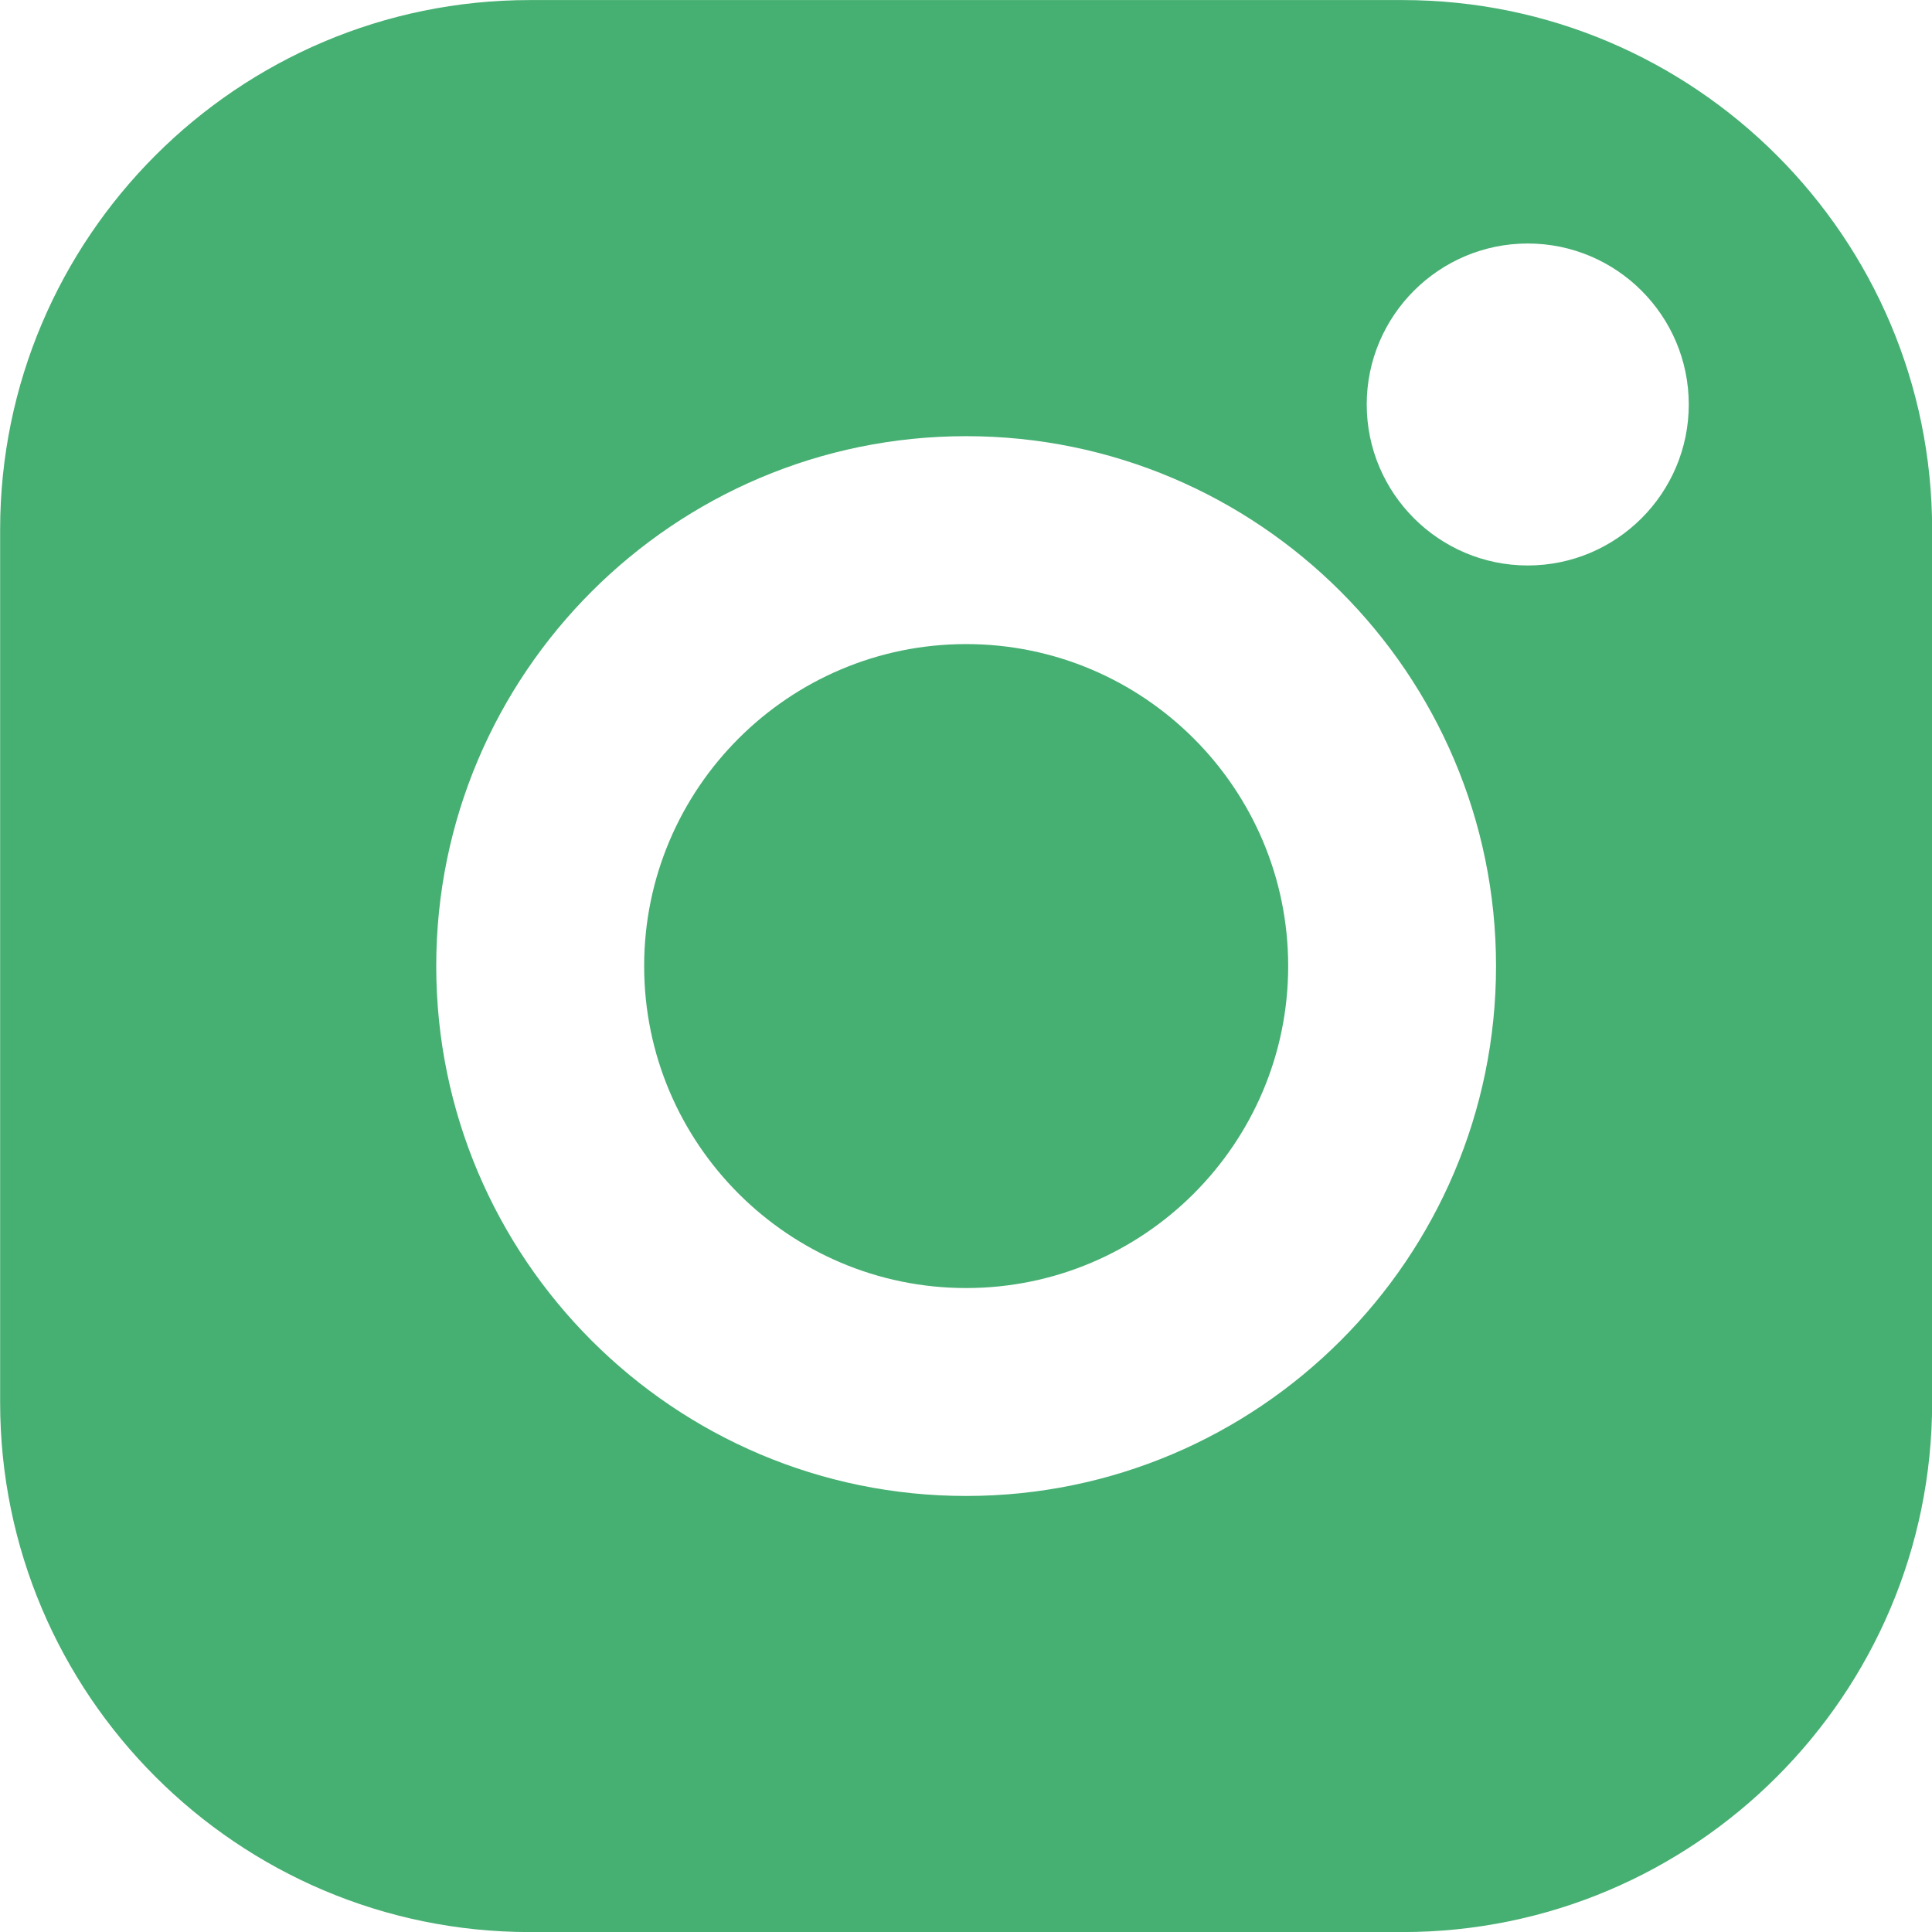
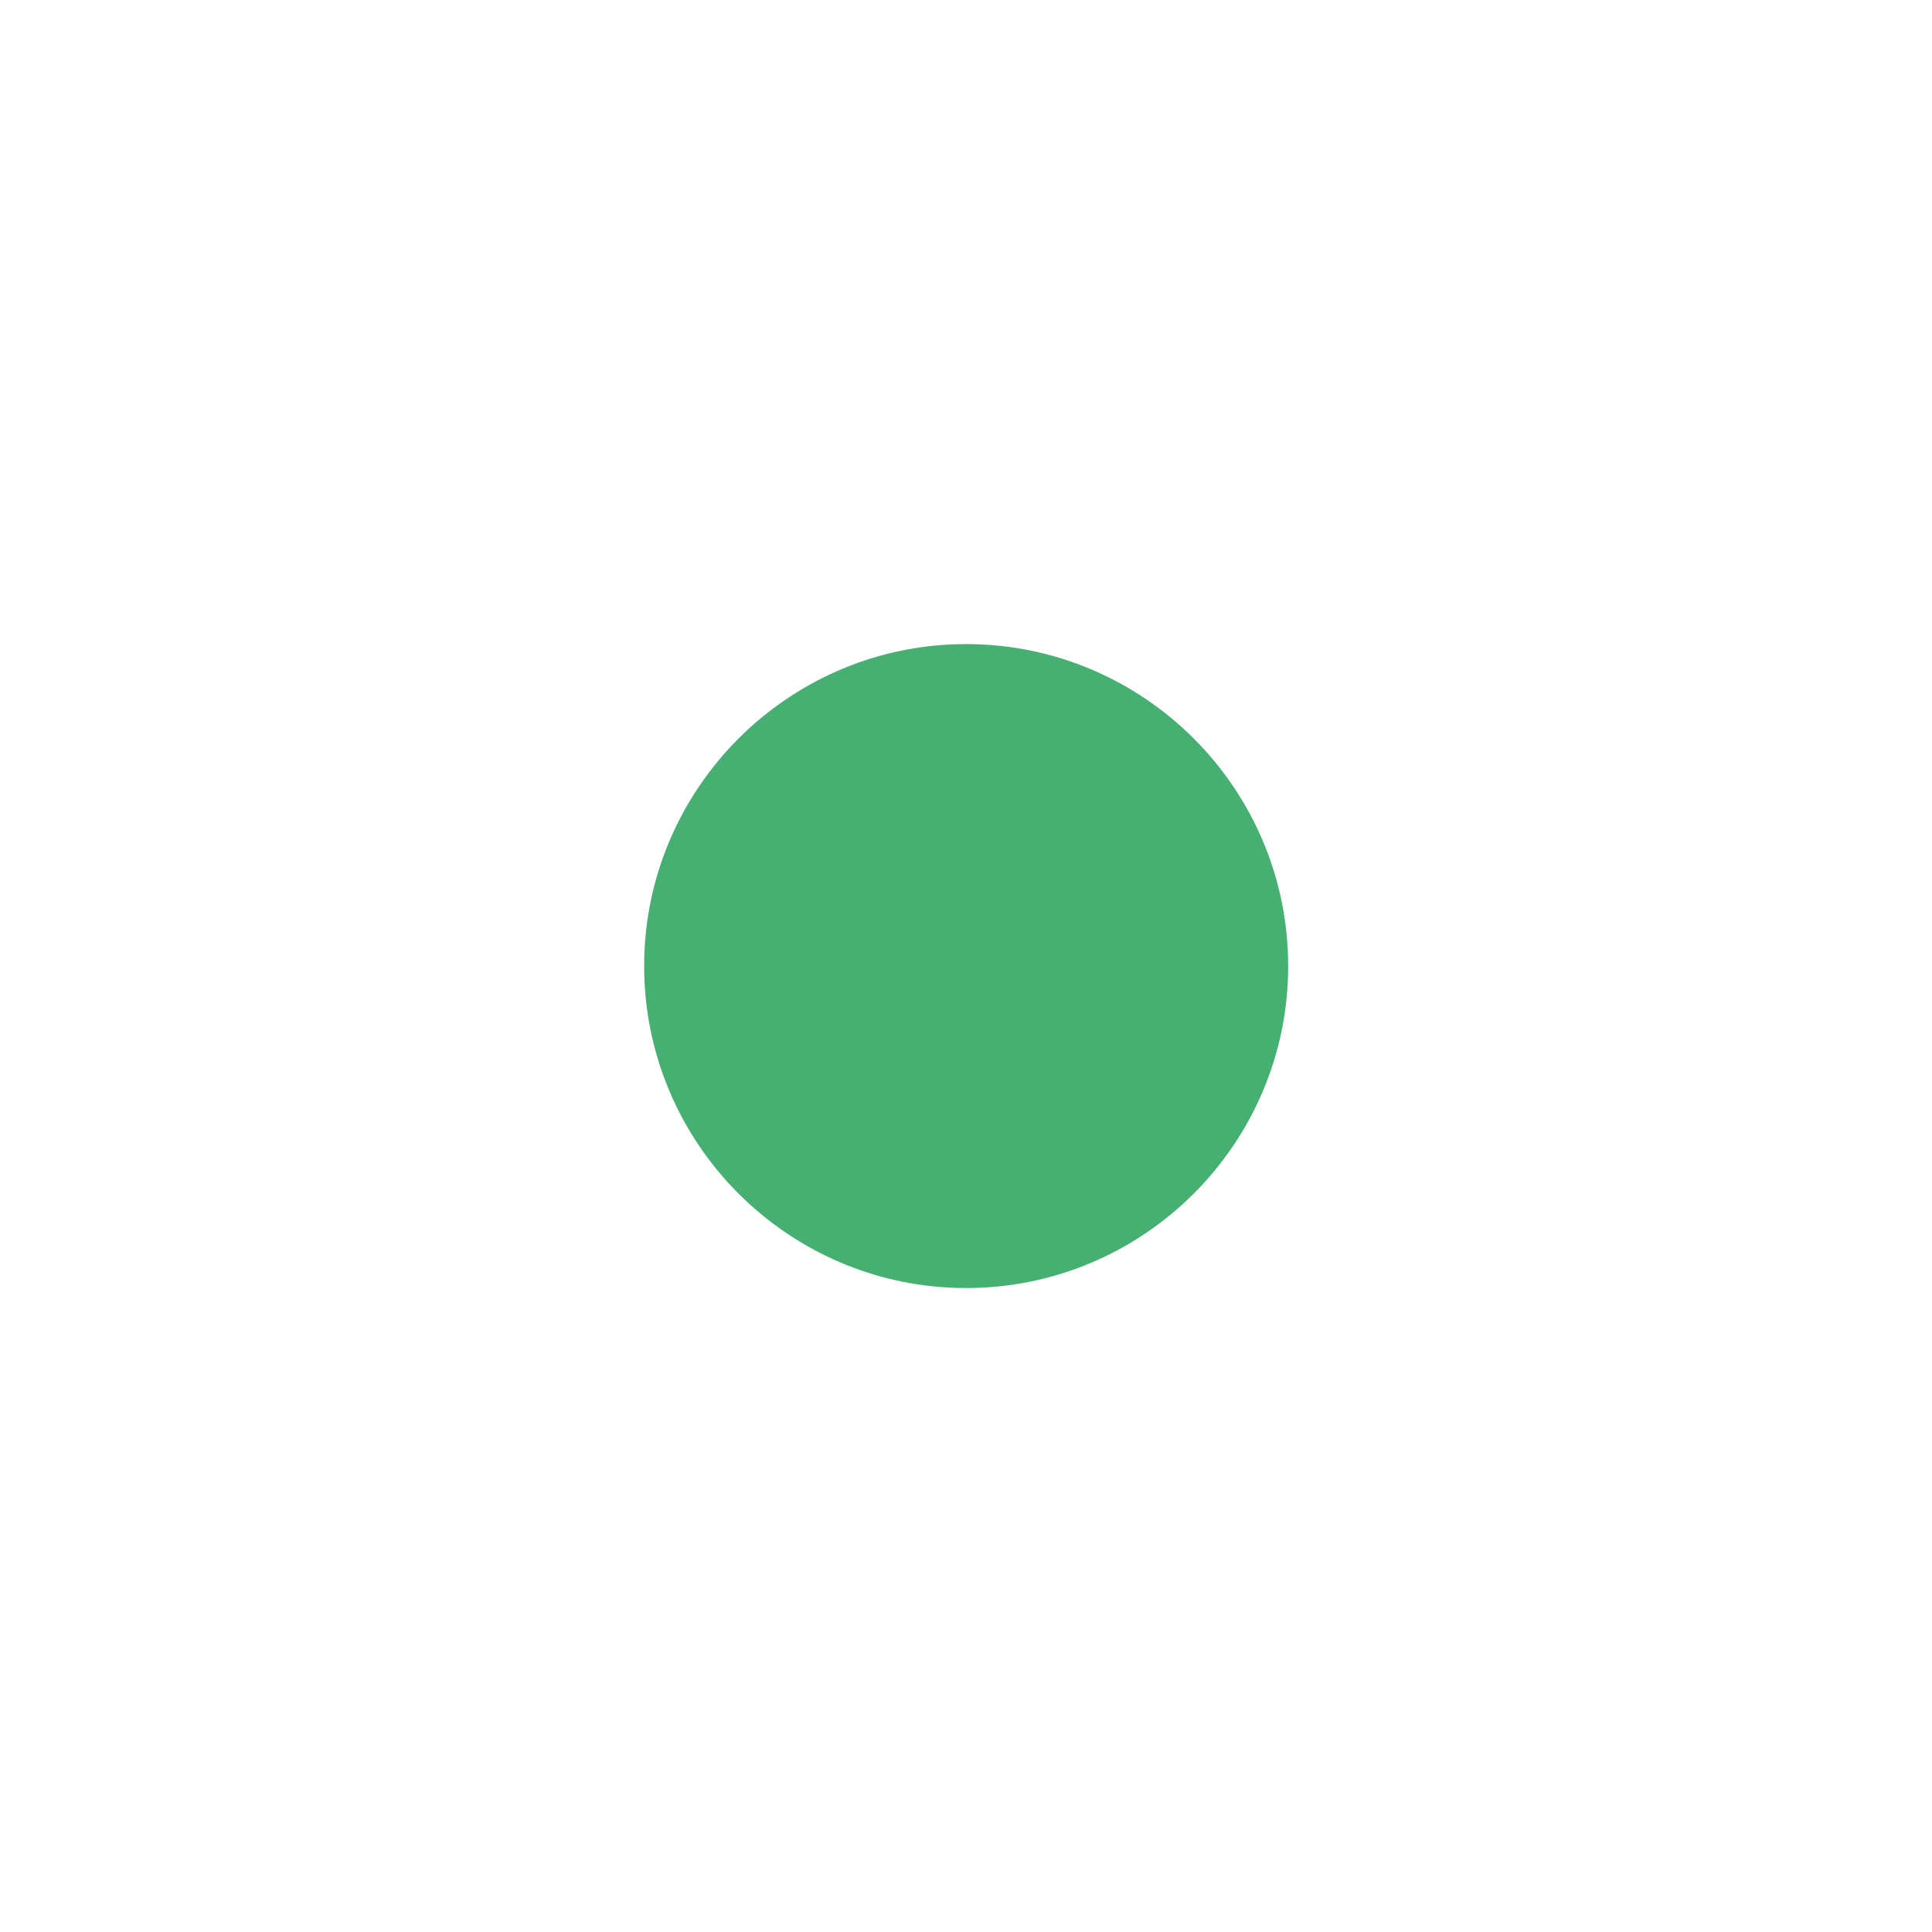
<svg xmlns="http://www.w3.org/2000/svg" width="29" height="29" viewBox="0 0 29 29" fill="none">
  <path d="M14.502 9.668C11.837 9.668 9.669 11.836 9.669 14.501C9.669 17.166 11.837 19.334 14.502 19.334C17.167 19.334 19.336 17.166 19.336 14.501C19.336 11.836 17.167 9.668 14.502 9.668Z" fill="#46AF72" />
-   <path d="M21.052 0.001H7.952C3.569 0.001 0.002 3.567 0.002 7.951V21.051C0.002 25.435 3.569 29.001 7.952 29.001H21.052C25.436 29.001 29.002 25.435 29.002 21.051V7.951C29.002 3.567 25.436 0.001 21.052 0.001ZM14.502 22.455C10.116 22.455 6.548 18.887 6.548 14.501C6.548 10.115 10.116 6.547 14.502 6.547C18.888 6.547 22.456 10.115 22.456 14.501C22.456 18.887 18.888 22.455 14.502 22.455ZM22.932 8.488C21.6 8.488 20.515 7.404 20.515 6.071C20.515 4.739 21.6 3.655 22.932 3.655C24.265 3.655 25.349 4.739 25.349 6.071C25.349 7.404 24.265 8.488 22.932 8.488Z" fill="#46AF72" />
</svg>